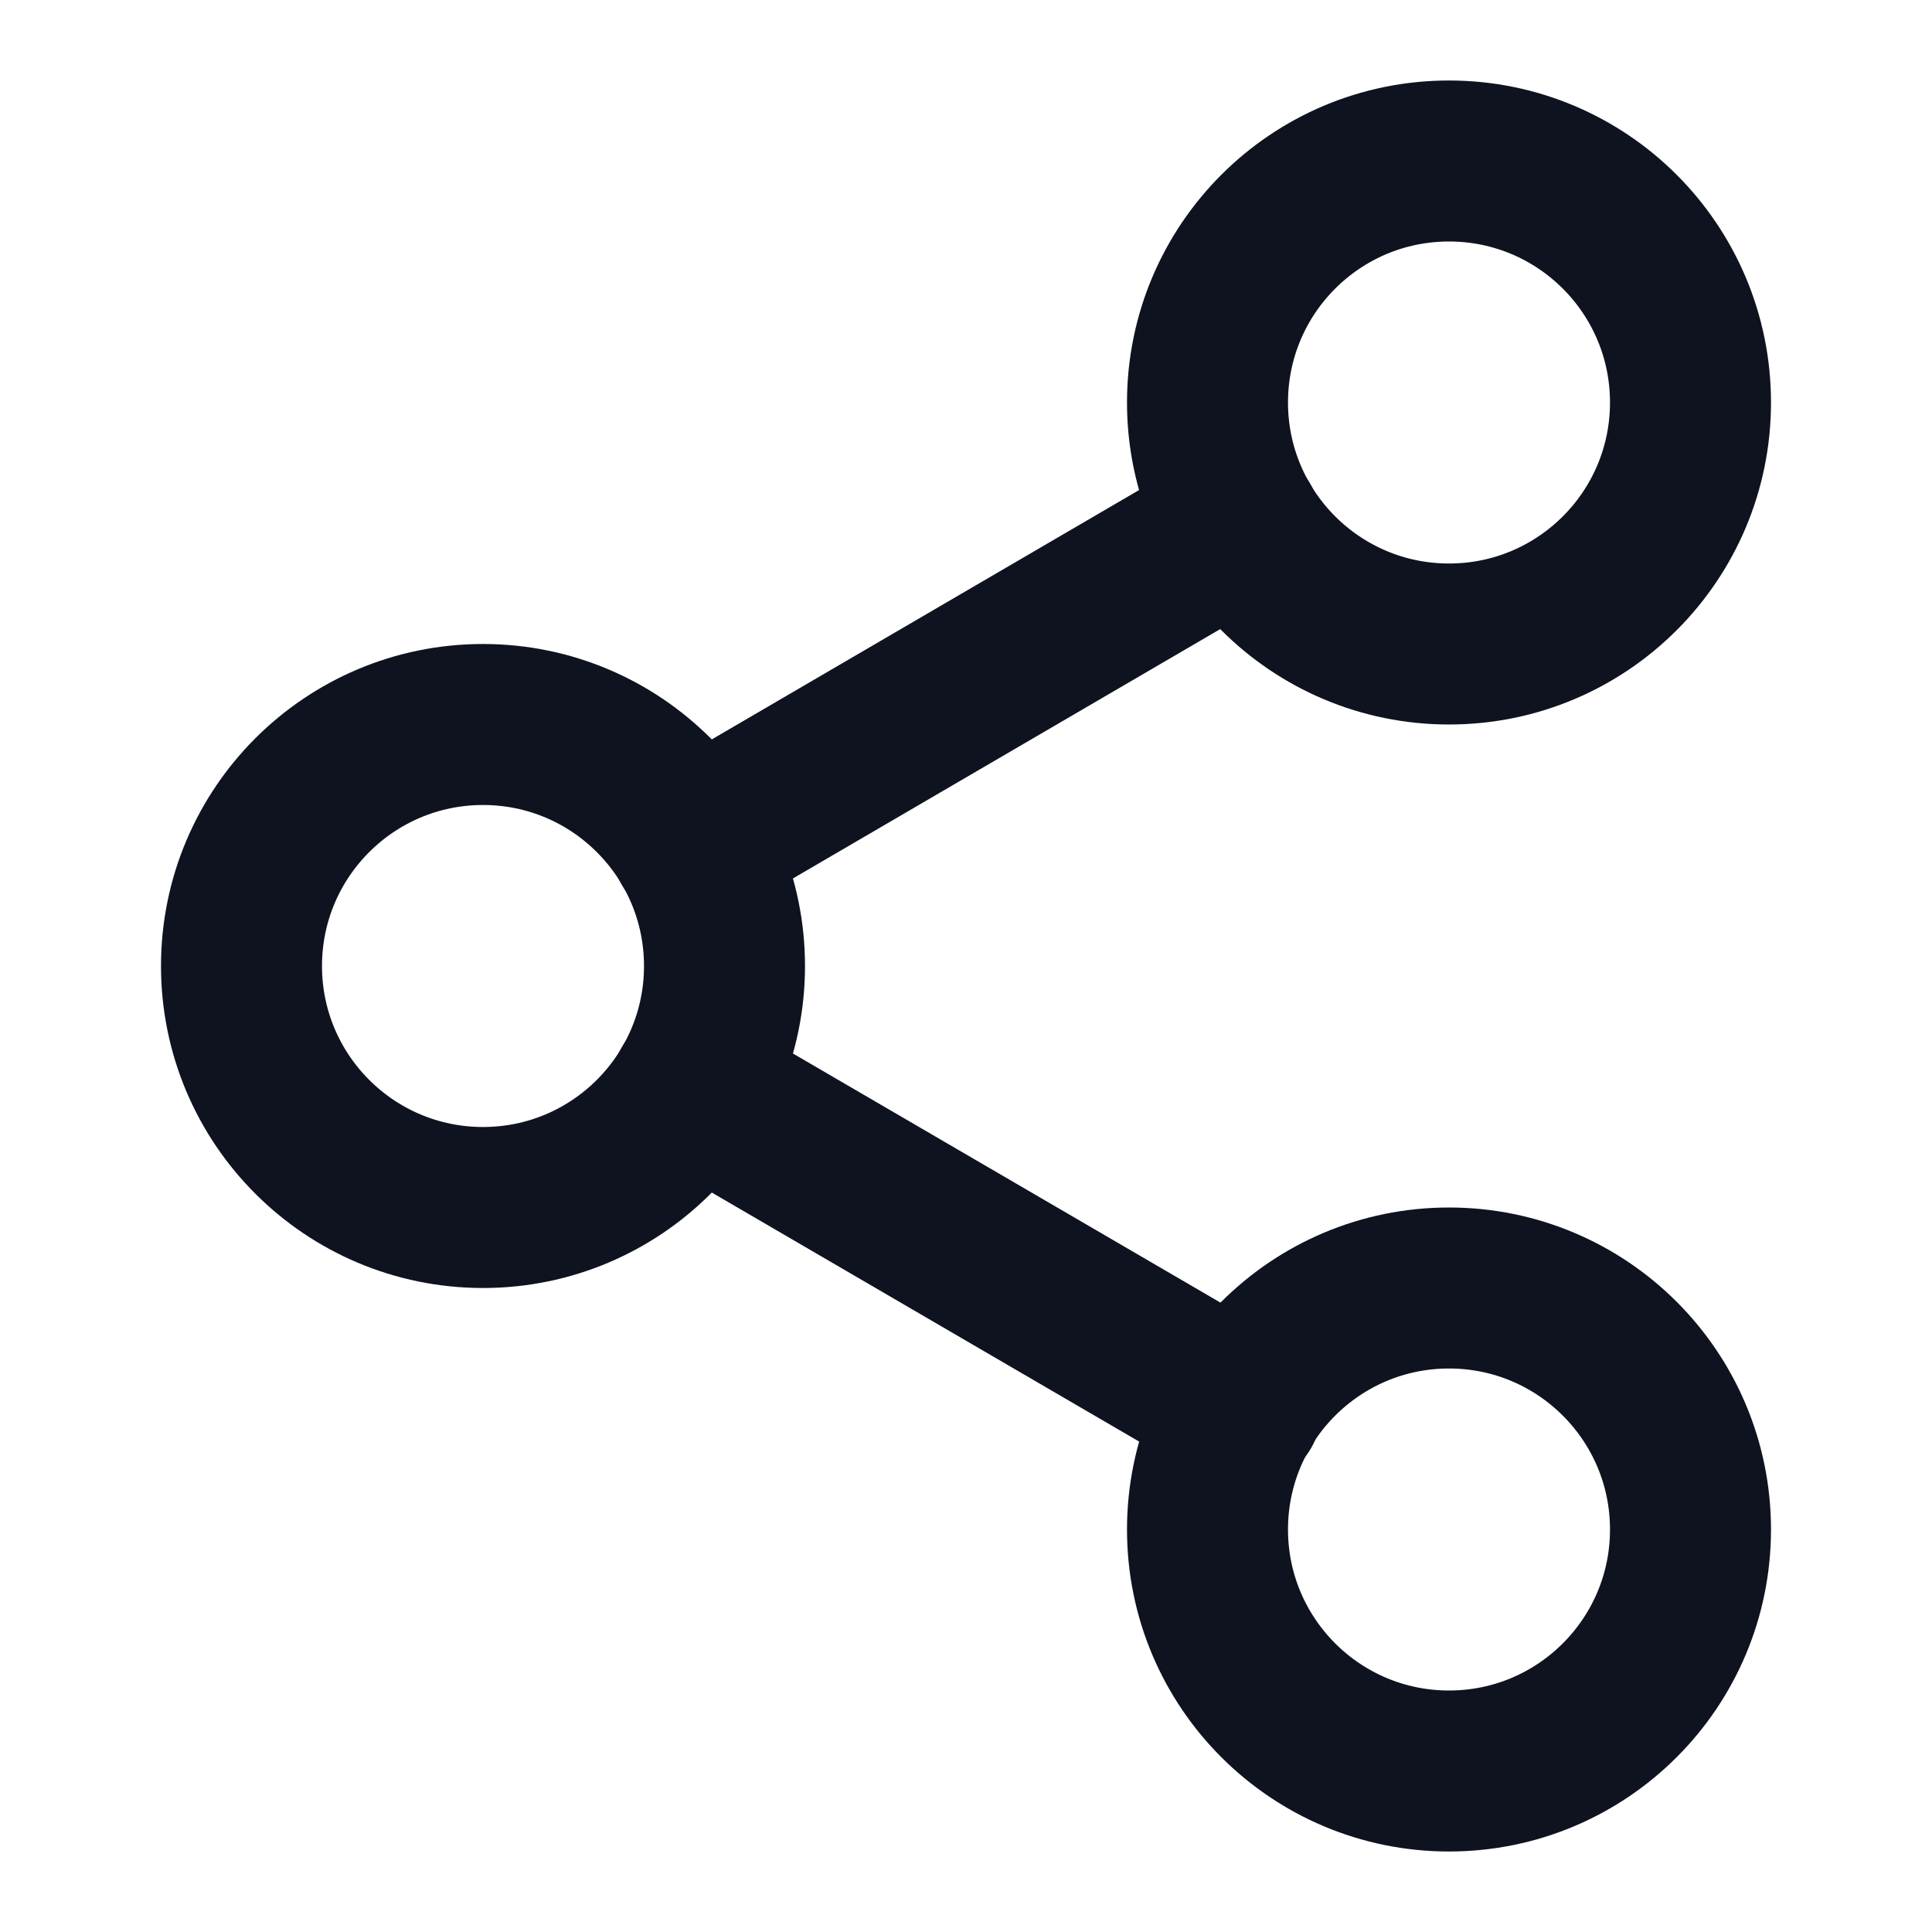
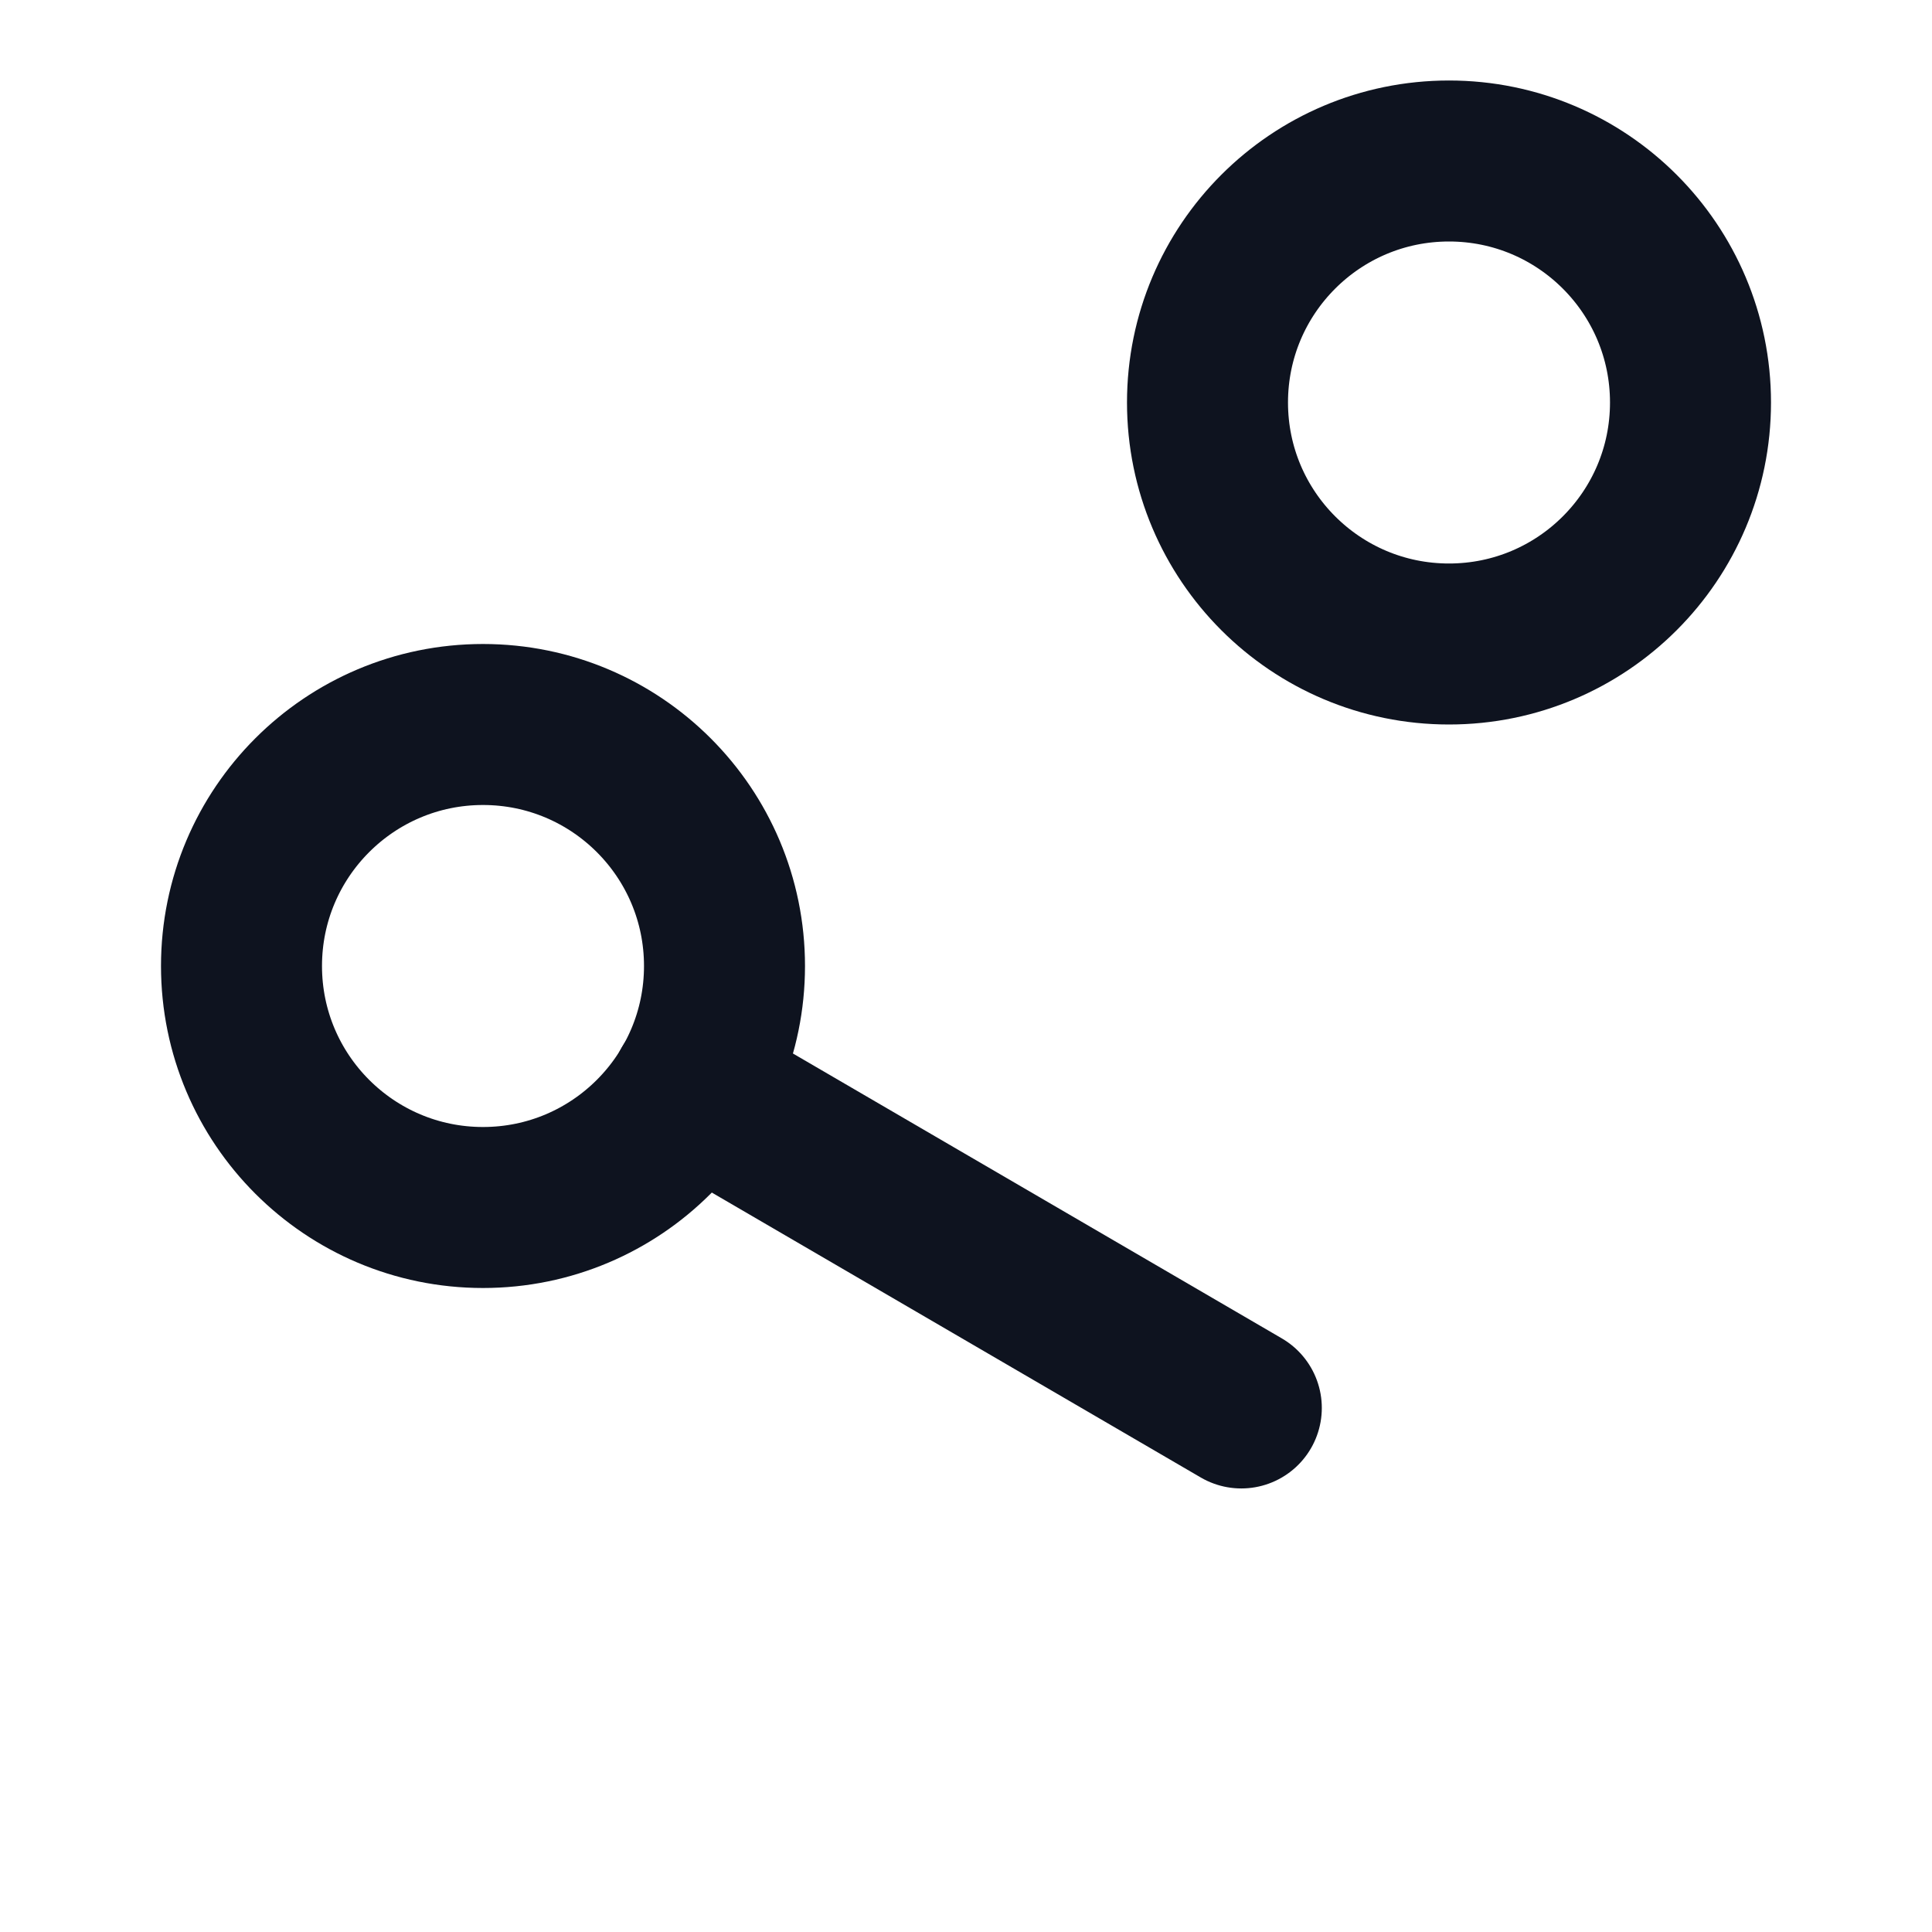
<svg xmlns="http://www.w3.org/2000/svg" width="24" height="24" viewBox="0 0 24 24" fill="none">
  <path d="M18 8C19.657 8 21 6.657 21 5C21 3.343 19.657 2 18 2C16.343 2 15 3.343 15 5C15 6.657 16.343 8 18 8Z" stroke="#0E131F" stroke-width="2" stroke-linecap="round" stroke-linejoin="round" />
  <path d="M6 15C7.657 15 9 13.657 9 12C9 10.343 7.657 9 6 9C4.343 9 3 10.343 3 12C3 13.657 4.343 15 6 15Z" stroke="#0E131F" stroke-width="2" stroke-linecap="round" stroke-linejoin="round" />
-   <path d="M18 22C19.657 22 21 20.657 21 19C21 17.343 19.657 16 18 16C16.343 16 15 17.343 15 19C15 20.657 16.343 22 18 22Z" stroke="#0E131F" stroke-width="2" stroke-linecap="round" stroke-linejoin="round" />
  <path d="M8.59 13.51L15.42 17.49" stroke="#0E131F" stroke-width="2" stroke-linecap="round" stroke-linejoin="round" />
-   <path d="M15.41 6.51L8.59 10.49" stroke="#0E131F" stroke-width="2" stroke-linecap="round" stroke-linejoin="round" />
</svg>